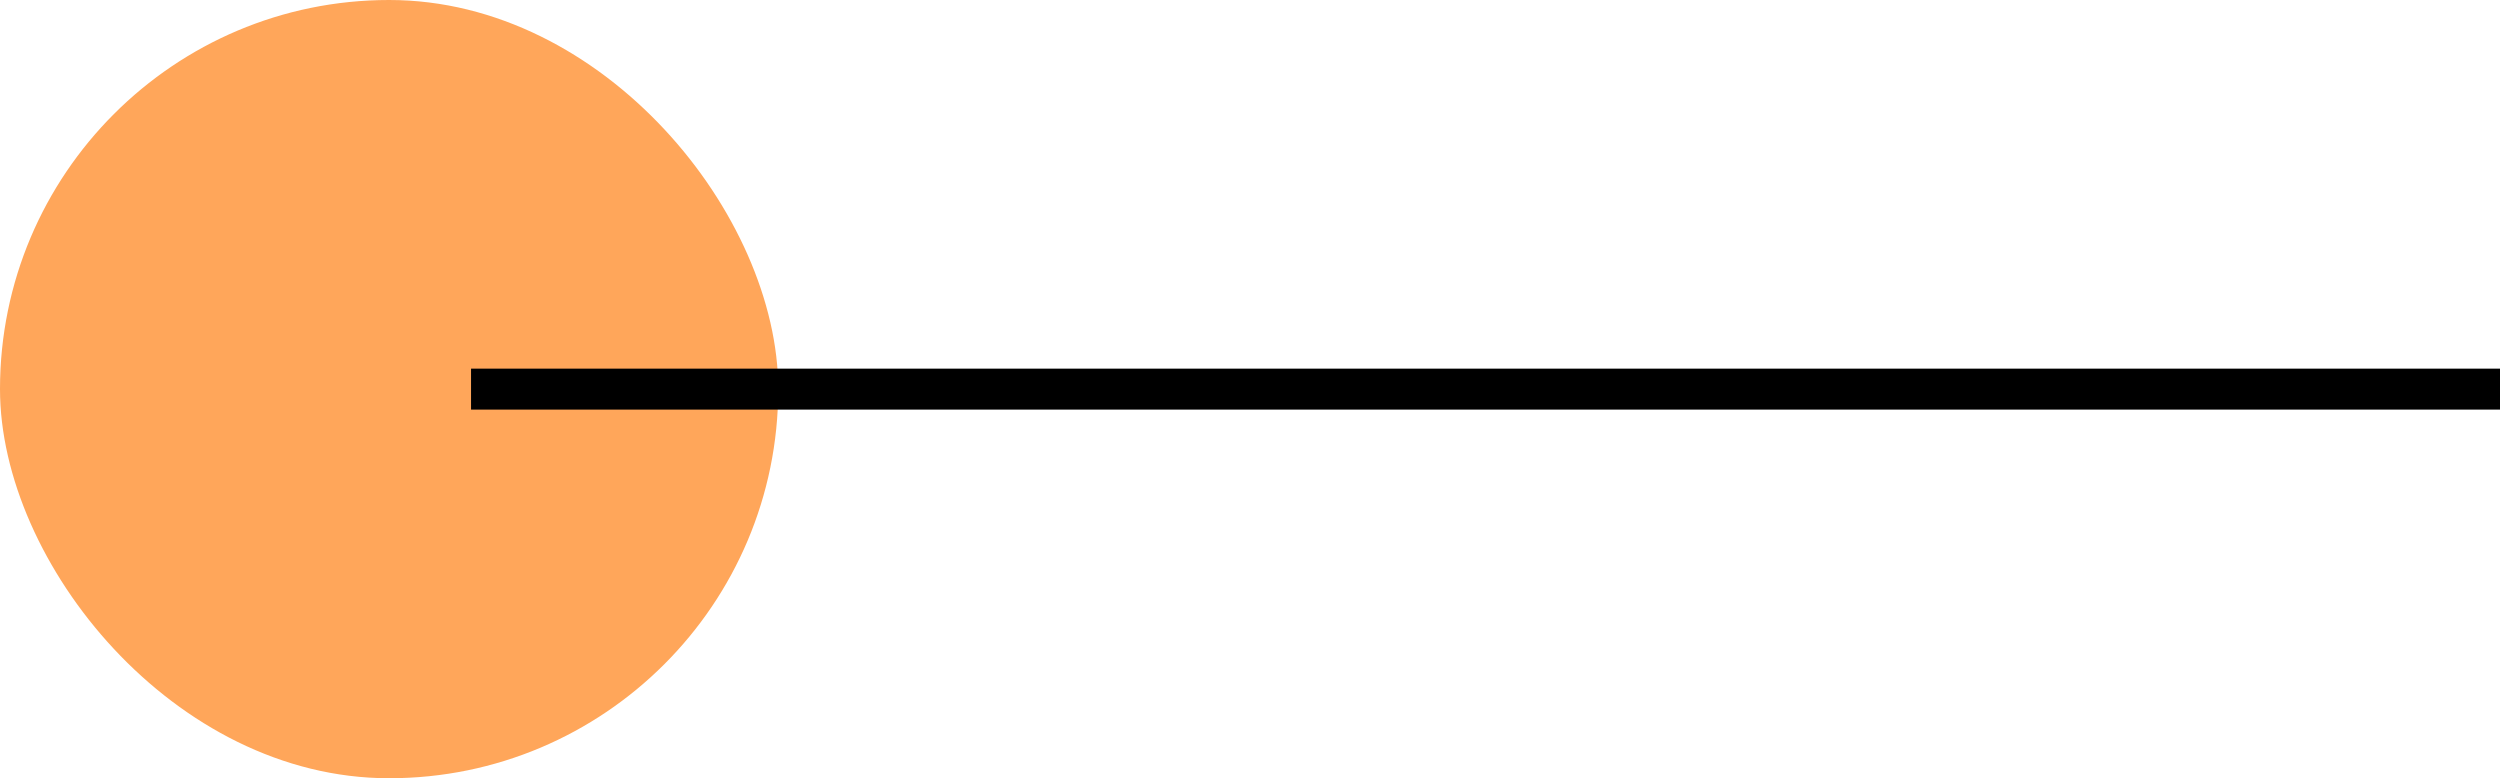
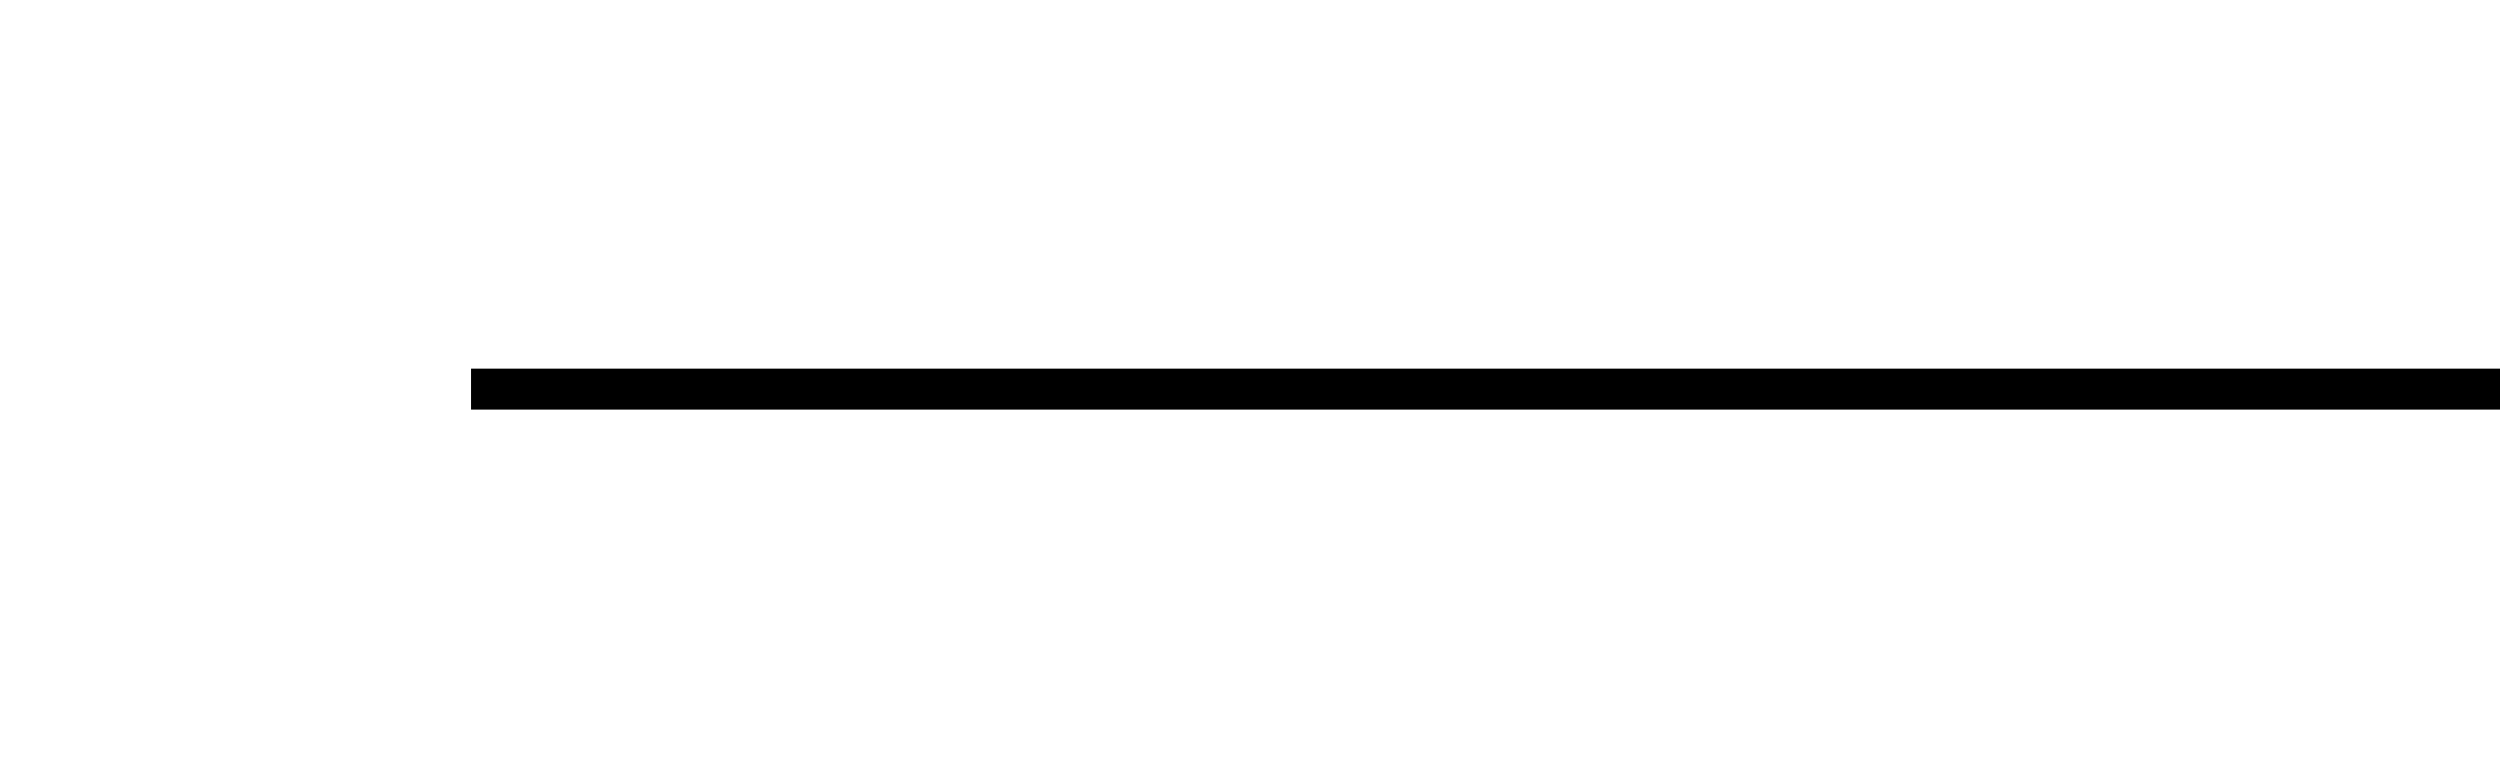
<svg xmlns="http://www.w3.org/2000/svg" width="61.035" height="19" viewBox="0 0 61.035 19">
  <g id="Group_134368" data-name="Group 134368" transform="translate(-466.5 -5601.091)">
-     <rect id="Rectangle_7591" data-name="Rectangle 7591" width="19" height="19" rx="9.5" transform="translate(466.5 5601.091)" fill="#ffa65a" />
    <path id="Path_155680" data-name="Path 155680" d="M-15615-599.409h49.535" transform="translate(16093 6210)" fill="none" stroke="#000" stroke-width="1" />
  </g>
</svg>